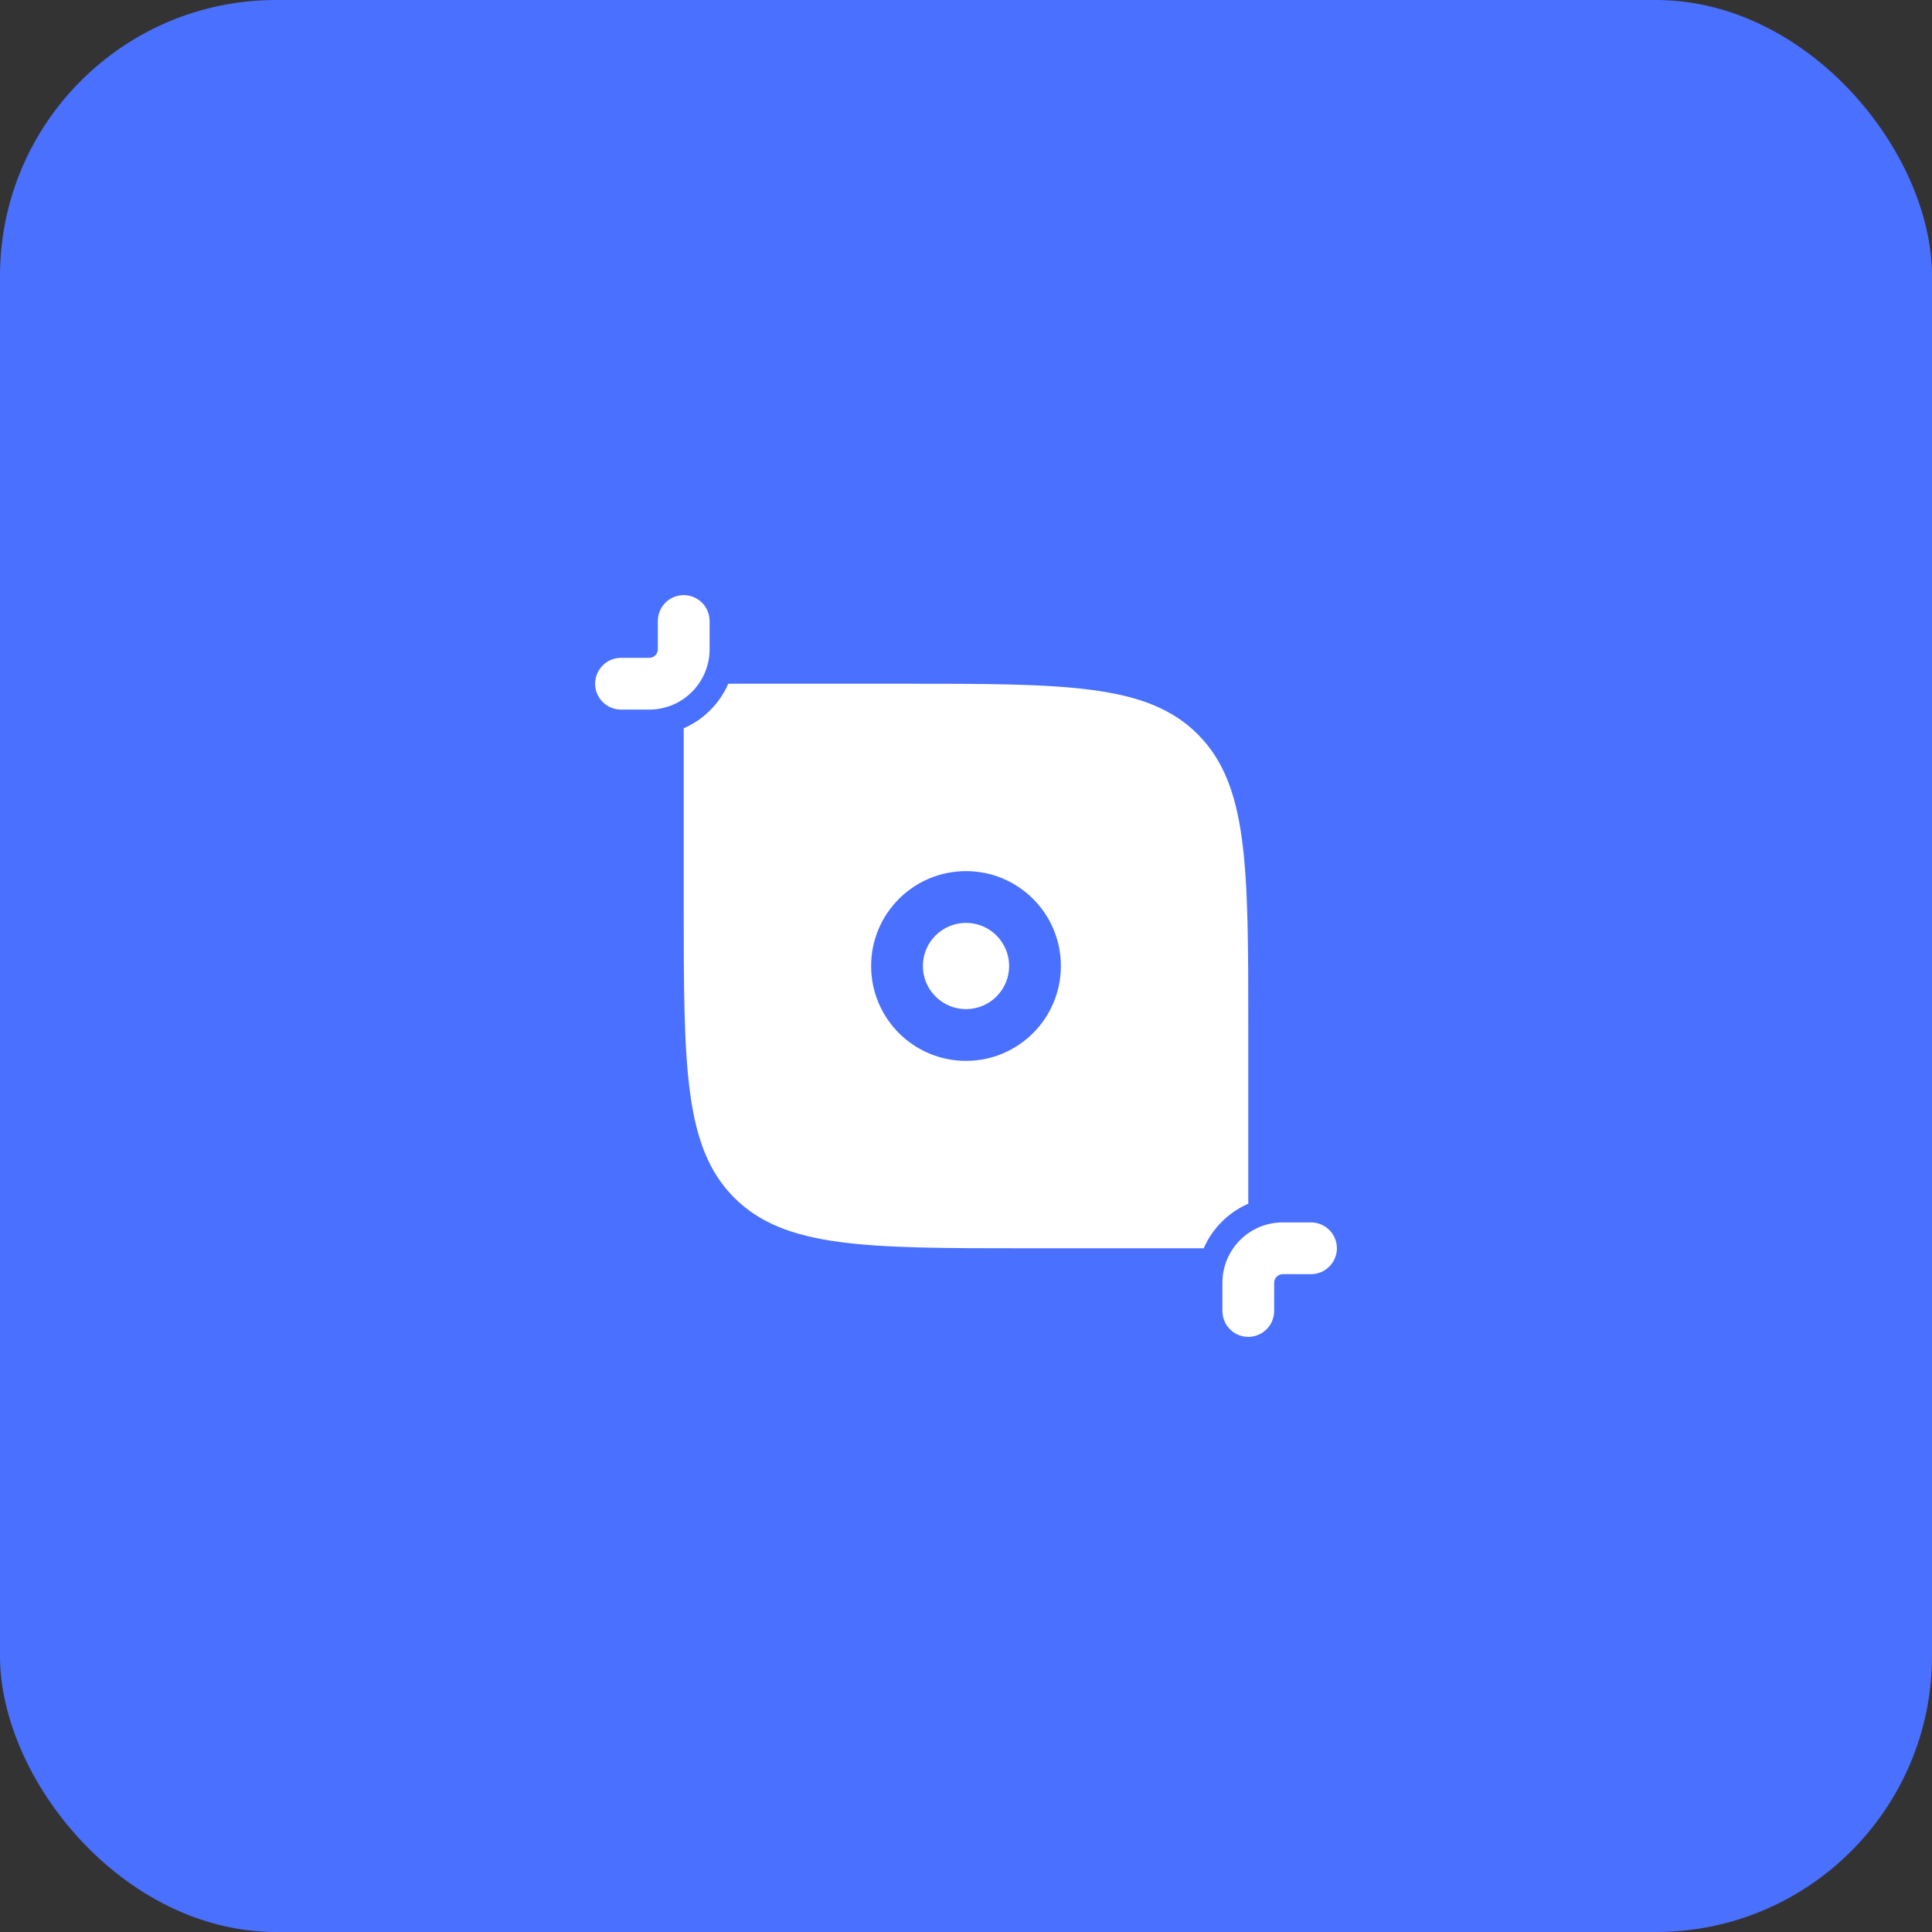
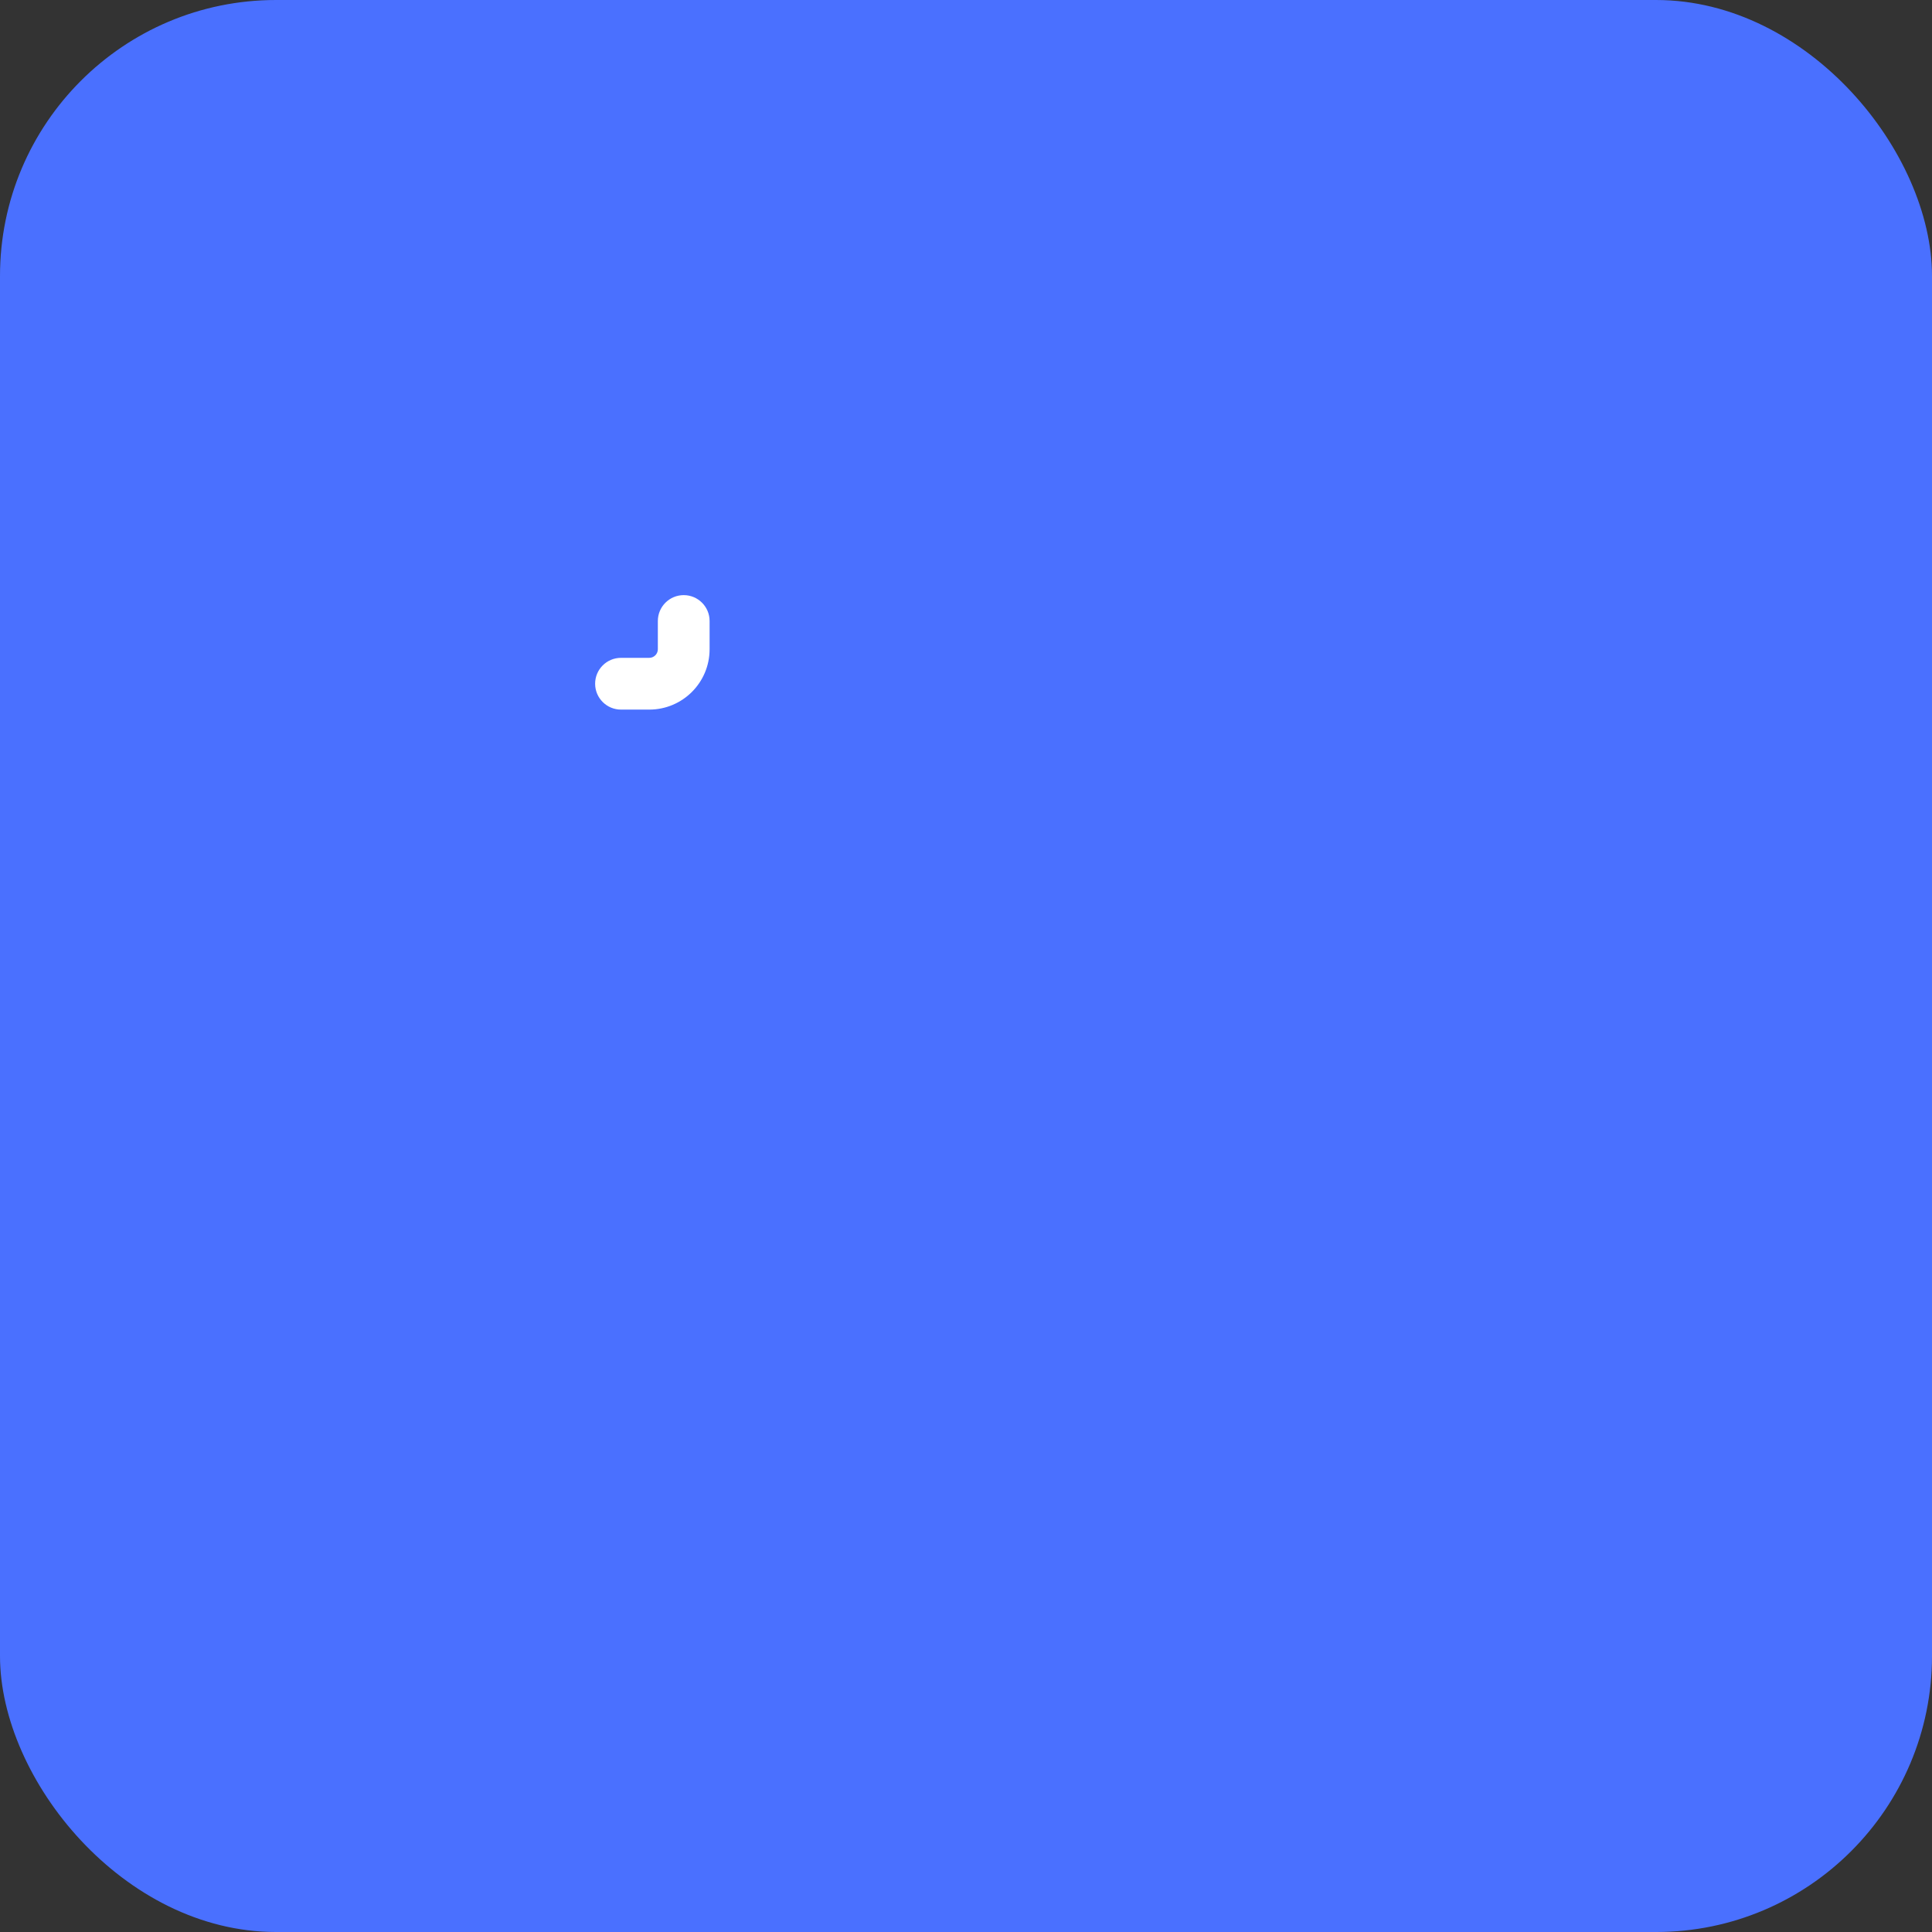
<svg xmlns="http://www.w3.org/2000/svg" width="56" height="56" viewBox="0 0 56 56" fill="none">
  <rect x="0" y="0" width="56" height="56" fill="#333333" stroke="none" />
  <rect width="56" height="56" rx="8" fill="#4A70FF" />
  <path d="M20.568 18C20.568 17.586 20.232 17.25 19.818 17.25C19.404 17.25 19.068 17.586 19.068 18V18.818C19.068 18.956 18.956 19.068 18.818 19.068H18C17.586 19.068 17.25 19.404 17.25 19.818C17.25 20.232 17.586 20.568 18 20.568H18.818C19.785 20.568 20.568 19.785 20.568 18.818V18Z" fill="white" />
-   <path d="M37.182 35.432C36.215 35.432 35.432 36.215 35.432 37.182L35.432 38C35.432 38.414 35.768 38.75 36.182 38.75C36.596 38.75 36.932 38.414 36.932 38L36.932 37.182C36.932 37.044 37.044 36.932 37.182 36.932H38C38.414 36.932 38.75 36.596 38.75 36.182C38.75 35.768 38.414 35.432 38 35.432H37.182Z" fill="white" />
-   <path d="M26.75 28C26.75 27.31 27.31 26.75 28 26.75C28.69 26.75 29.25 27.31 29.25 28C29.25 28.69 28.69 29.25 28 29.25C27.31 29.25 26.75 28.69 26.75 28Z" fill="white" />
-   <path fill-rule="evenodd" clip-rule="evenodd" d="M19.818 26.182V21.11C20.395 20.858 20.858 20.395 21.11 19.818H26.182C30.896 19.818 33.253 19.818 34.717 21.283C36.182 22.747 36.182 25.104 36.182 29.818V34.89C35.605 35.142 35.142 35.605 34.89 36.182H29.818C25.104 36.182 22.747 36.182 21.283 34.717C19.818 33.253 19.818 30.896 19.818 26.182ZM28 25.25C26.481 25.25 25.25 26.481 25.25 28C25.25 29.519 26.481 30.75 28 30.75C29.519 30.75 30.75 29.519 30.75 28C30.75 26.481 29.519 25.25 28 25.25Z" fill="white" />
</svg>